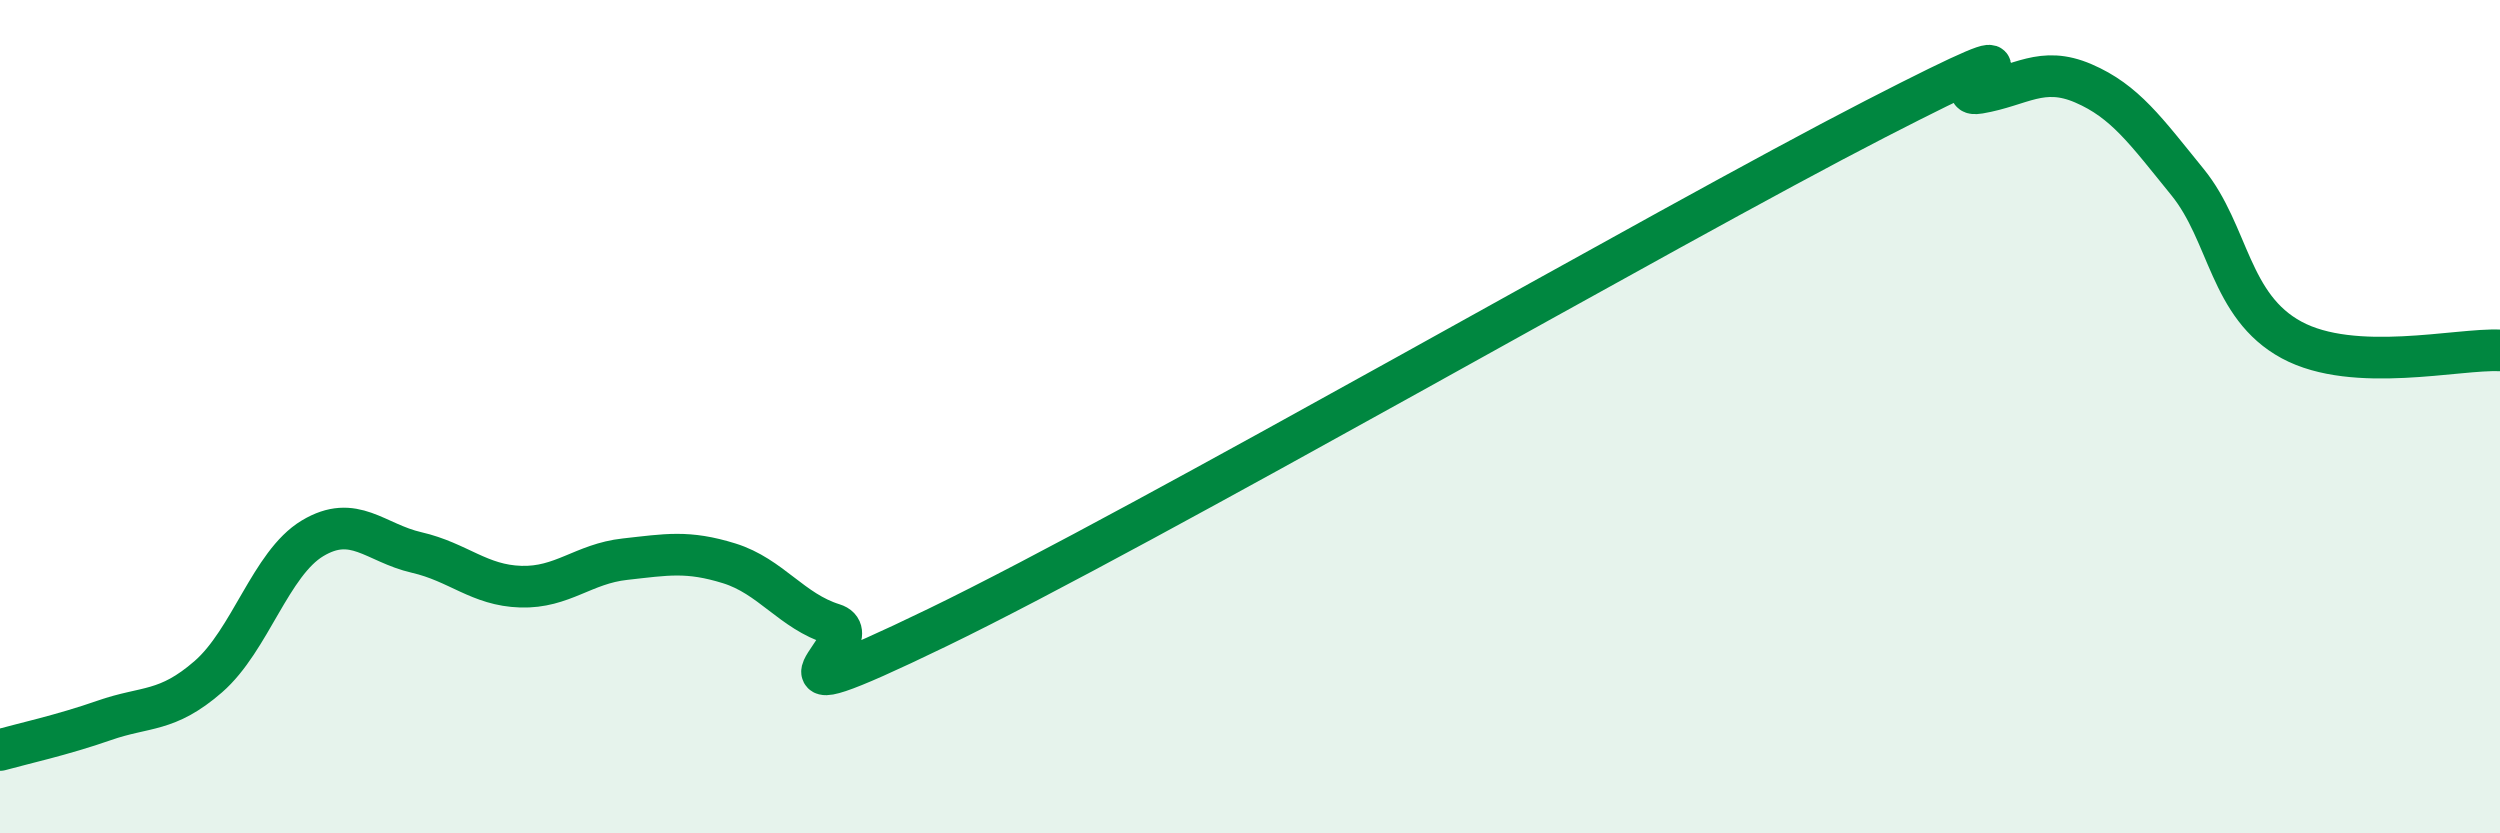
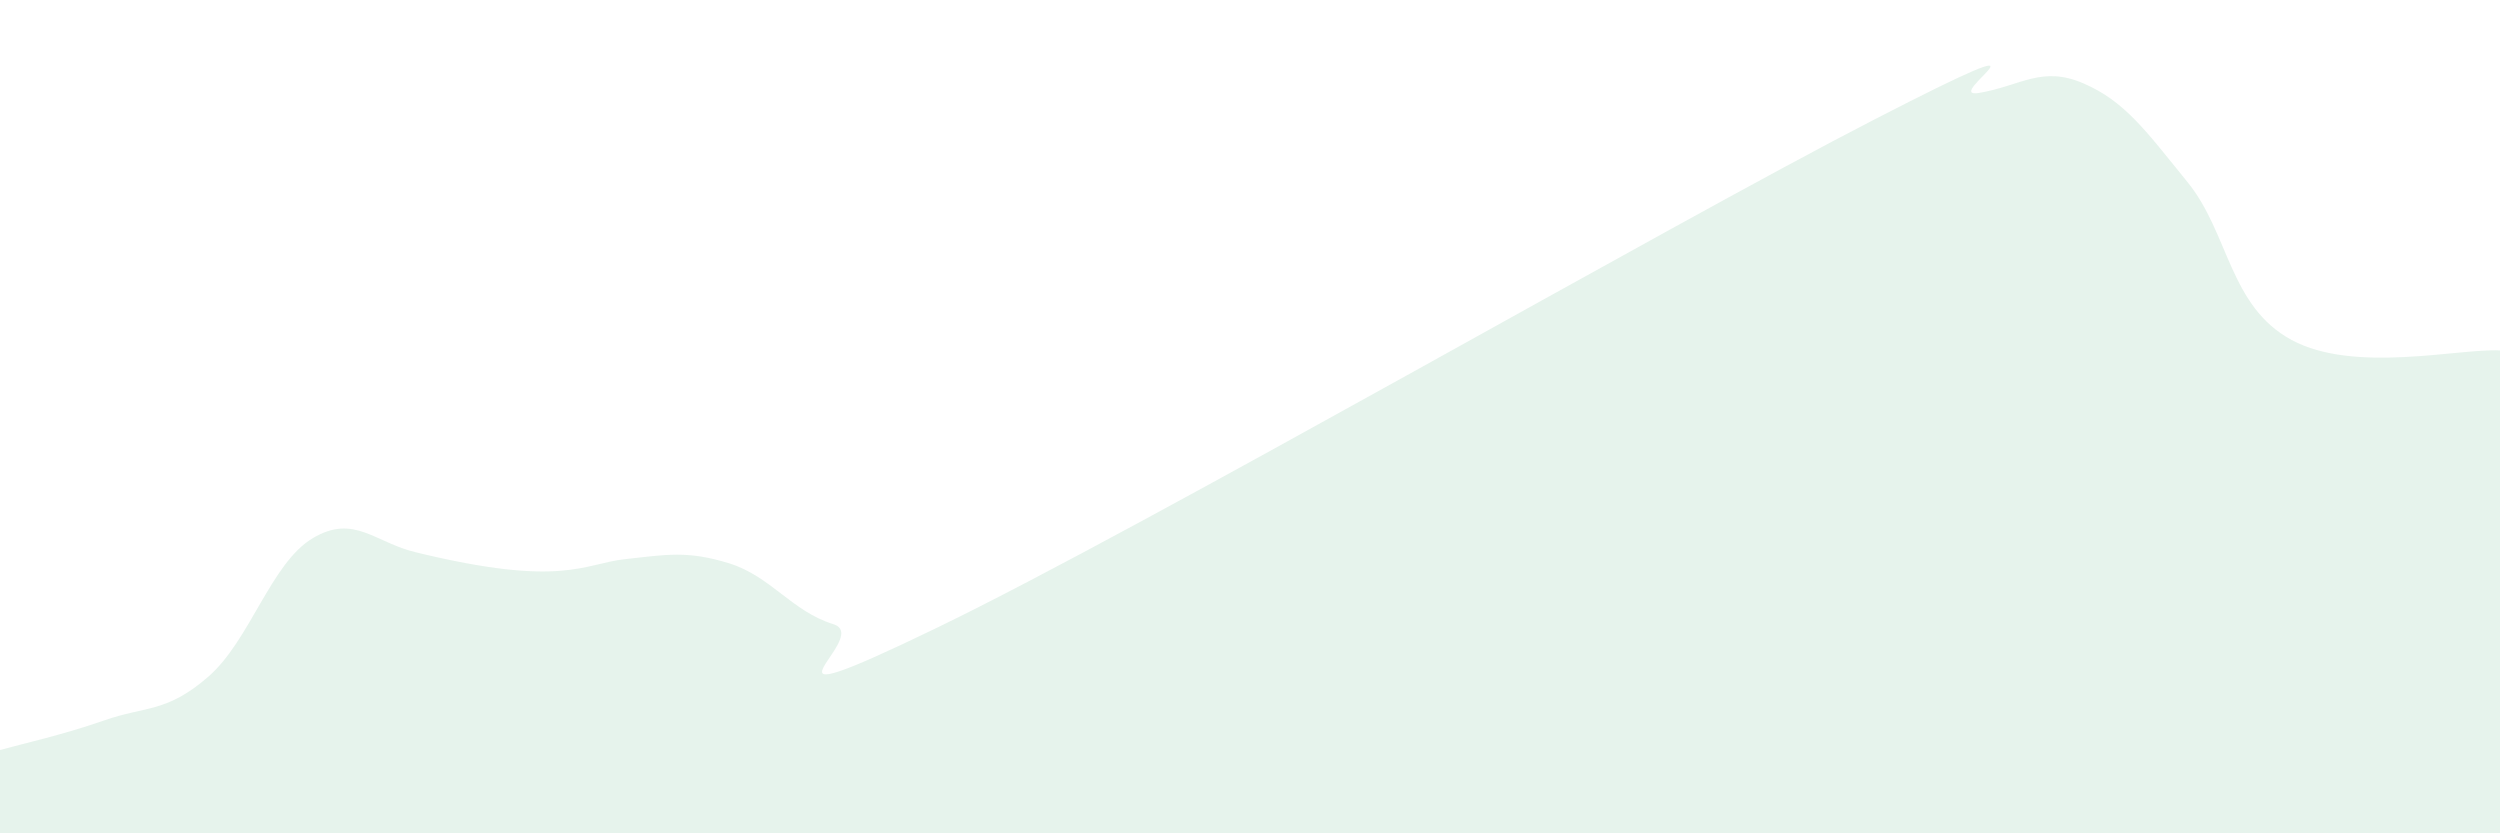
<svg xmlns="http://www.w3.org/2000/svg" width="60" height="20" viewBox="0 0 60 20">
-   <path d="M 0,18 C 0.5,17.86 1.5,17.64 2.5,17.29 C 3.5,16.94 4,17.11 5,16.24 C 6,15.37 6.5,13.52 7.5,12.92 C 8.5,12.32 9,13.03 10,13.26 C 11,13.49 11.5,14.05 12.5,14.08 C 13.5,14.11 14,13.53 15,13.42 C 16,13.31 16.5,13.21 17.5,13.52 C 18.5,13.83 19,14.67 20,14.98 C 21,15.29 17.5,17.48 22.5,15.06 C 27.5,12.64 40,5.43 45,2.86 C 50,0.29 46.5,2.4 47.5,2.23 C 48.5,2.06 49,1.57 50,2 C 51,2.43 51.5,3.14 52.5,4.37 C 53.5,5.6 53.5,7.35 55,8.16 C 56.5,8.97 59,8.36 60,8.41L60 20L0 20Z" fill="#008740" opacity="0.1" stroke-linecap="round" stroke-linejoin="round" />
-   <path d="M 0,18 C 0.5,17.86 1.5,17.64 2.5,17.29 C 3.5,16.94 4,17.11 5,16.24 C 6,15.37 6.5,13.52 7.5,12.92 C 8.5,12.32 9,13.03 10,13.26 C 11,13.49 11.5,14.05 12.5,14.08 C 13.5,14.11 14,13.53 15,13.42 C 16,13.31 16.5,13.21 17.5,13.52 C 18.5,13.83 19,14.67 20,14.98 C 21,15.29 17.5,17.48 22.5,15.06 C 27.5,12.64 40,5.43 45,2.86 C 50,0.29 46.5,2.4 47.5,2.23 C 48.5,2.06 49,1.57 50,2 C 51,2.43 51.5,3.14 52.5,4.37 C 53.5,5.6 53.5,7.35 55,8.16 C 56.5,8.97 59,8.36 60,8.41" stroke="#008740" stroke-width="1" fill="none" stroke-linecap="round" stroke-linejoin="round" />
+   <path d="M 0,18 C 0.5,17.86 1.5,17.64 2.5,17.29 C 3.5,16.94 4,17.11 5,16.24 C 6,15.37 6.5,13.52 7.5,12.92 C 8.5,12.32 9,13.03 10,13.26 C 13.5,14.11 14,13.53 15,13.42 C 16,13.31 16.5,13.21 17.5,13.52 C 18.5,13.83 19,14.67 20,14.98 C 21,15.29 17.5,17.48 22.5,15.06 C 27.5,12.64 40,5.43 45,2.86 C 50,0.29 46.5,2.4 47.5,2.23 C 48.5,2.06 49,1.57 50,2 C 51,2.43 51.5,3.14 52.5,4.37 C 53.5,5.6 53.5,7.35 55,8.16 C 56.5,8.97 59,8.36 60,8.41L60 20L0 20Z" fill="#008740" opacity="0.1" stroke-linecap="round" stroke-linejoin="round" />
</svg>